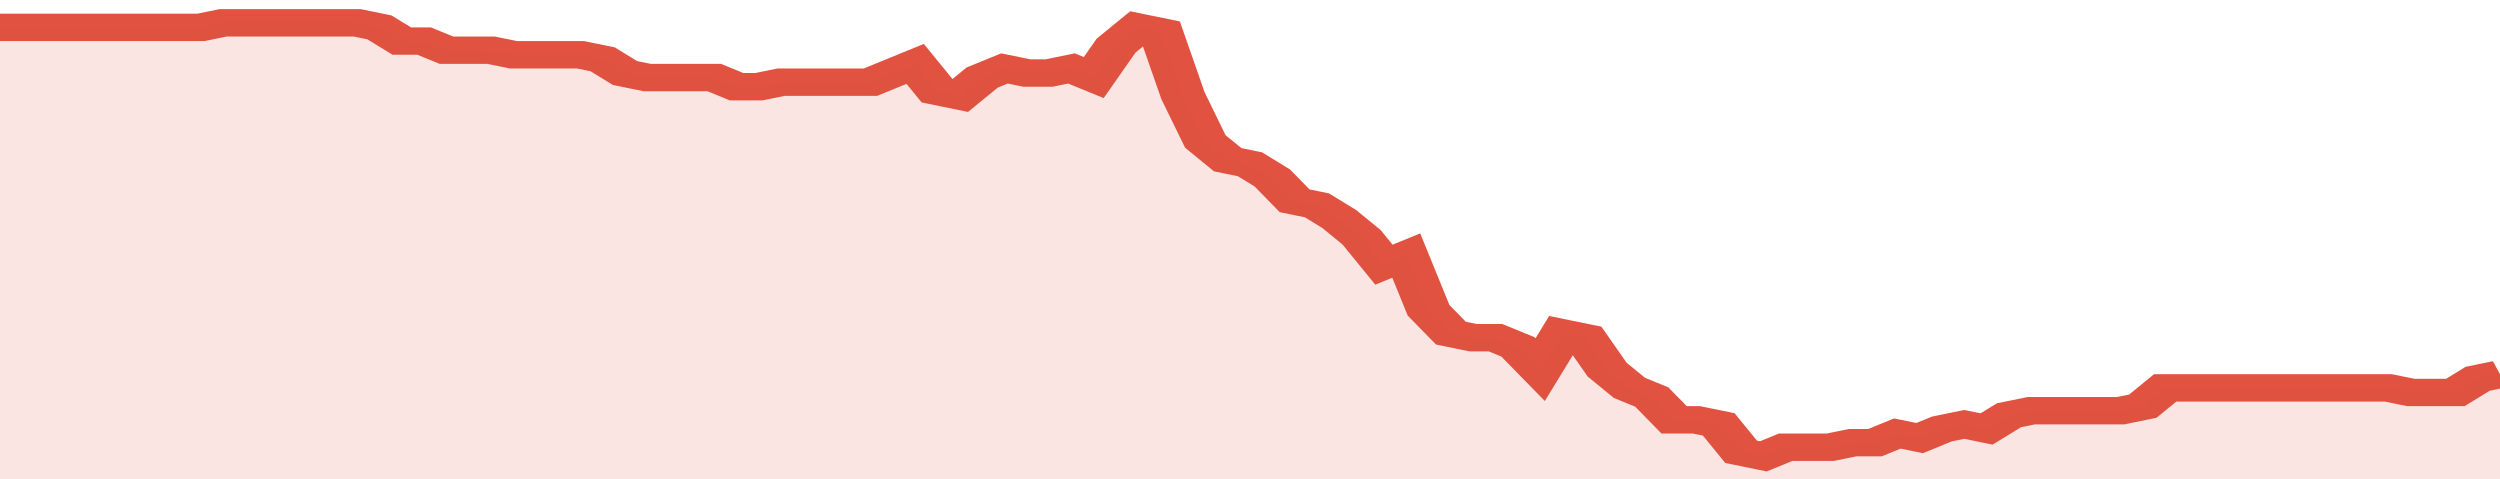
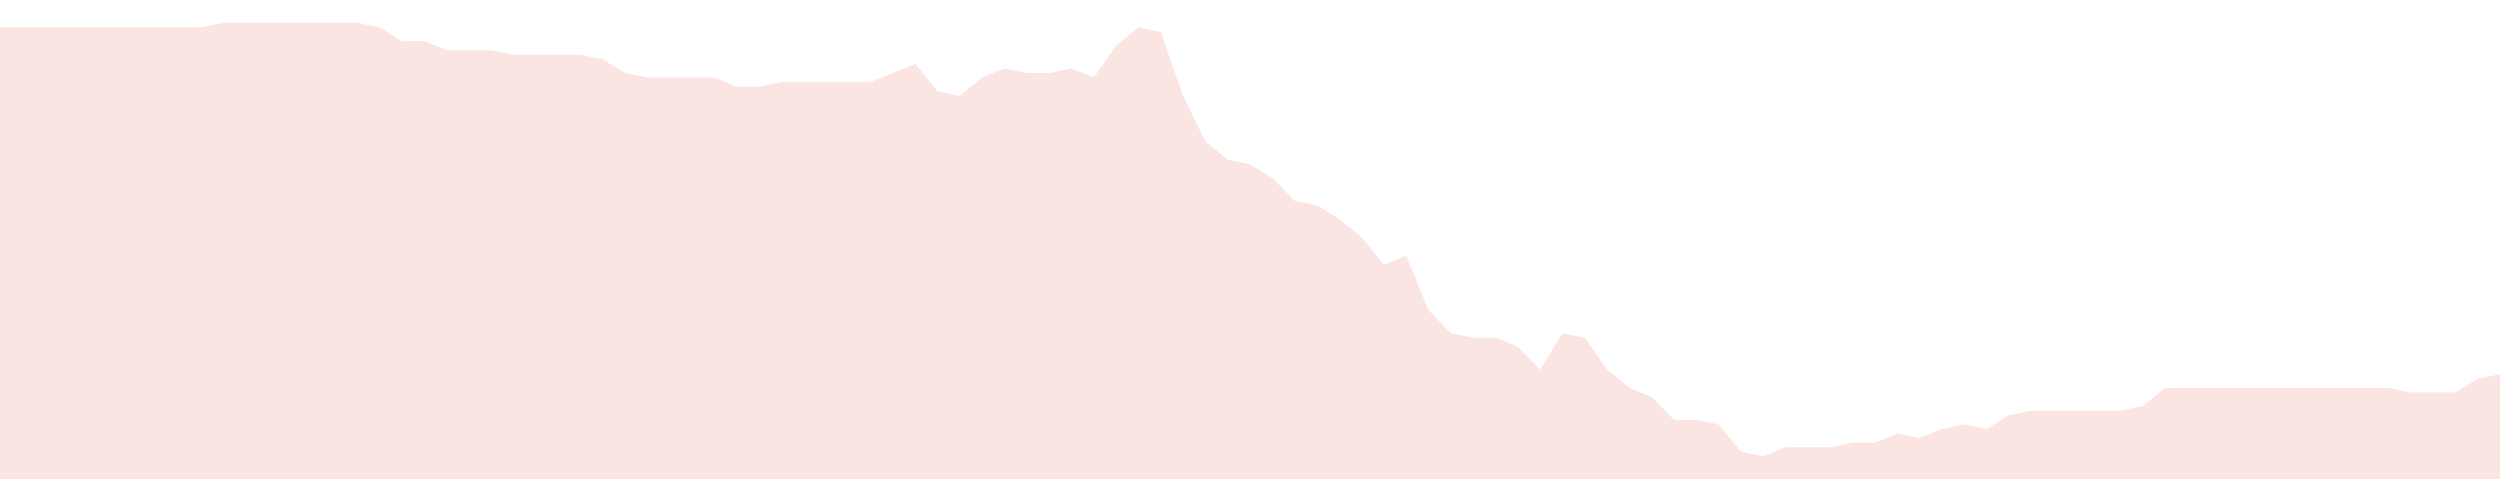
<svg xmlns="http://www.w3.org/2000/svg" viewBox="0 0 336 105" width="120" height="23" preserveAspectRatio="none">
-   <polyline fill="none" stroke="#E15241" stroke-width="6" points="0, 6 3, 6 6, 6 9, 6 12, 6 15, 6 18, 6 21, 6 24, 6 27, 6 30, 5 33, 5 36, 5 39, 5 42, 5 45, 5 48, 5 51, 6 54, 9 57, 9 60, 11 63, 11 66, 11 69, 12 72, 12 75, 12 78, 12 81, 13 84, 16 87, 17 90, 17 93, 17 96, 17 99, 19 102, 19 105, 18 108, 18 111, 18 114, 18 117, 18 120, 16 123, 14 126, 20 129, 21 132, 17 135, 15 138, 16 141, 16 144, 15 147, 17 150, 10 153, 6 156, 7 159, 21 162, 31 165, 35 168, 36 171, 39 174, 44 177, 45 180, 48 183, 52 186, 58 189, 56 192, 68 195, 73 198, 74 201, 74 204, 76 207, 81 210, 73 213, 74 216, 81 219, 85 222, 87 225, 92 228, 92 231, 93 234, 99 237, 100 240, 98 243, 98 246, 98 249, 97 252, 97 255, 95 258, 96 261, 94 264, 93 267, 94 270, 91 273, 90 276, 90 279, 90 282, 90 285, 90 288, 89 291, 85 294, 85 297, 85 300, 85 303, 85 306, 85 309, 85 312, 85 315, 85 318, 85 321, 85 324, 86 327, 86 330, 86 333, 83 336, 82 336, 82 "> </polyline>
  <polygon fill="#E15241" opacity="0.15" points="0, 105 0, 6 3, 6 6, 6 9, 6 12, 6 15, 6 18, 6 21, 6 24, 6 27, 6 30, 5 33, 5 36, 5 39, 5 42, 5 45, 5 48, 5 51, 6 54, 9 57, 9 60, 11 63, 11 66, 11 69, 12 72, 12 75, 12 78, 12 81, 13 84, 16 87, 17 90, 17 93, 17 96, 17 99, 19 102, 19 105, 18 108, 18 111, 18 114, 18 117, 18 120, 16 123, 14 126, 20 129, 21 132, 17 135, 15 138, 16 141, 16 144, 15 147, 17 150, 10 153, 6 156, 7 159, 21 162, 31 165, 35 168, 36 171, 39 174, 44 177, 45 180, 48 183, 52 186, 58 189, 56 192, 68 195, 73 198, 74 201, 74 204, 76 207, 81 210, 73 213, 74 216, 81 219, 85 222, 87 225, 92 228, 92 231, 93 234, 99 237, 100 240, 98 243, 98 246, 98 249, 97 252, 97 255, 95 258, 96 261, 94 264, 93 267, 94 270, 91 273, 90 276, 90 279, 90 282, 90 285, 90 288, 89 291, 85 294, 85 297, 85 300, 85 303, 85 306, 85 309, 85 312, 85 315, 85 318, 85 321, 85 324, 86 327, 86 330, 86 333, 83 336, 82 336, 105 " />
</svg>